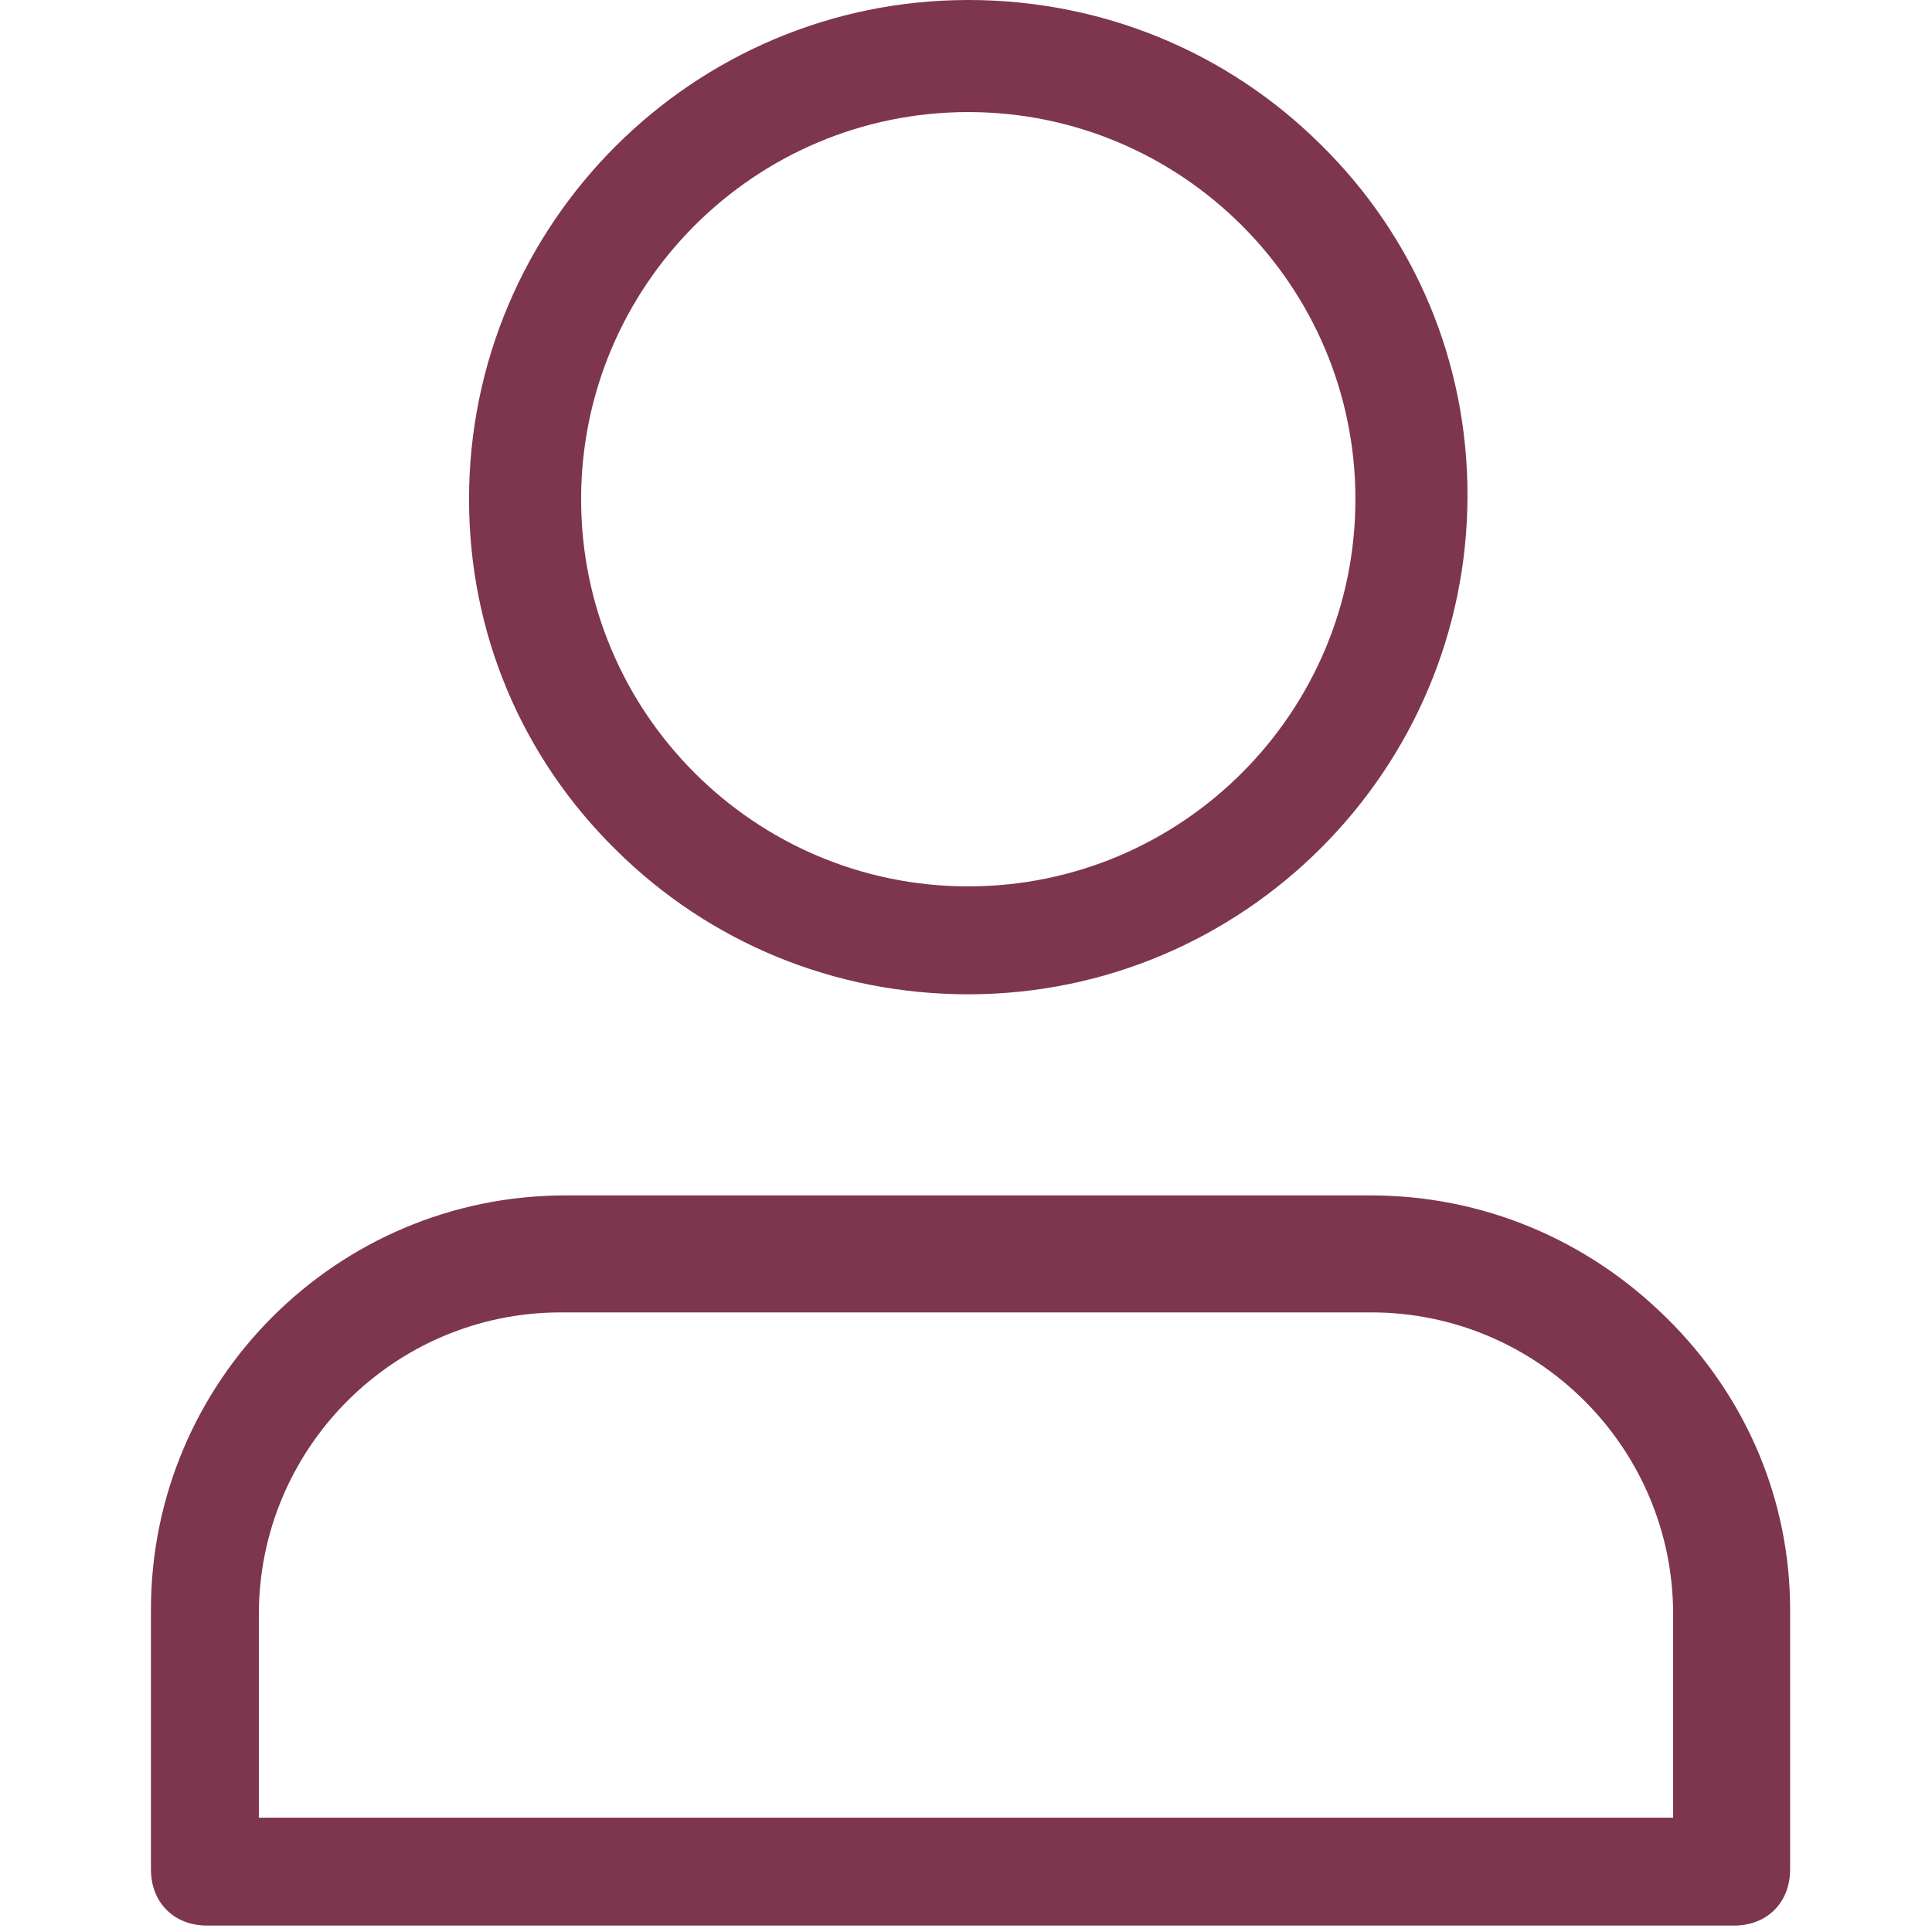
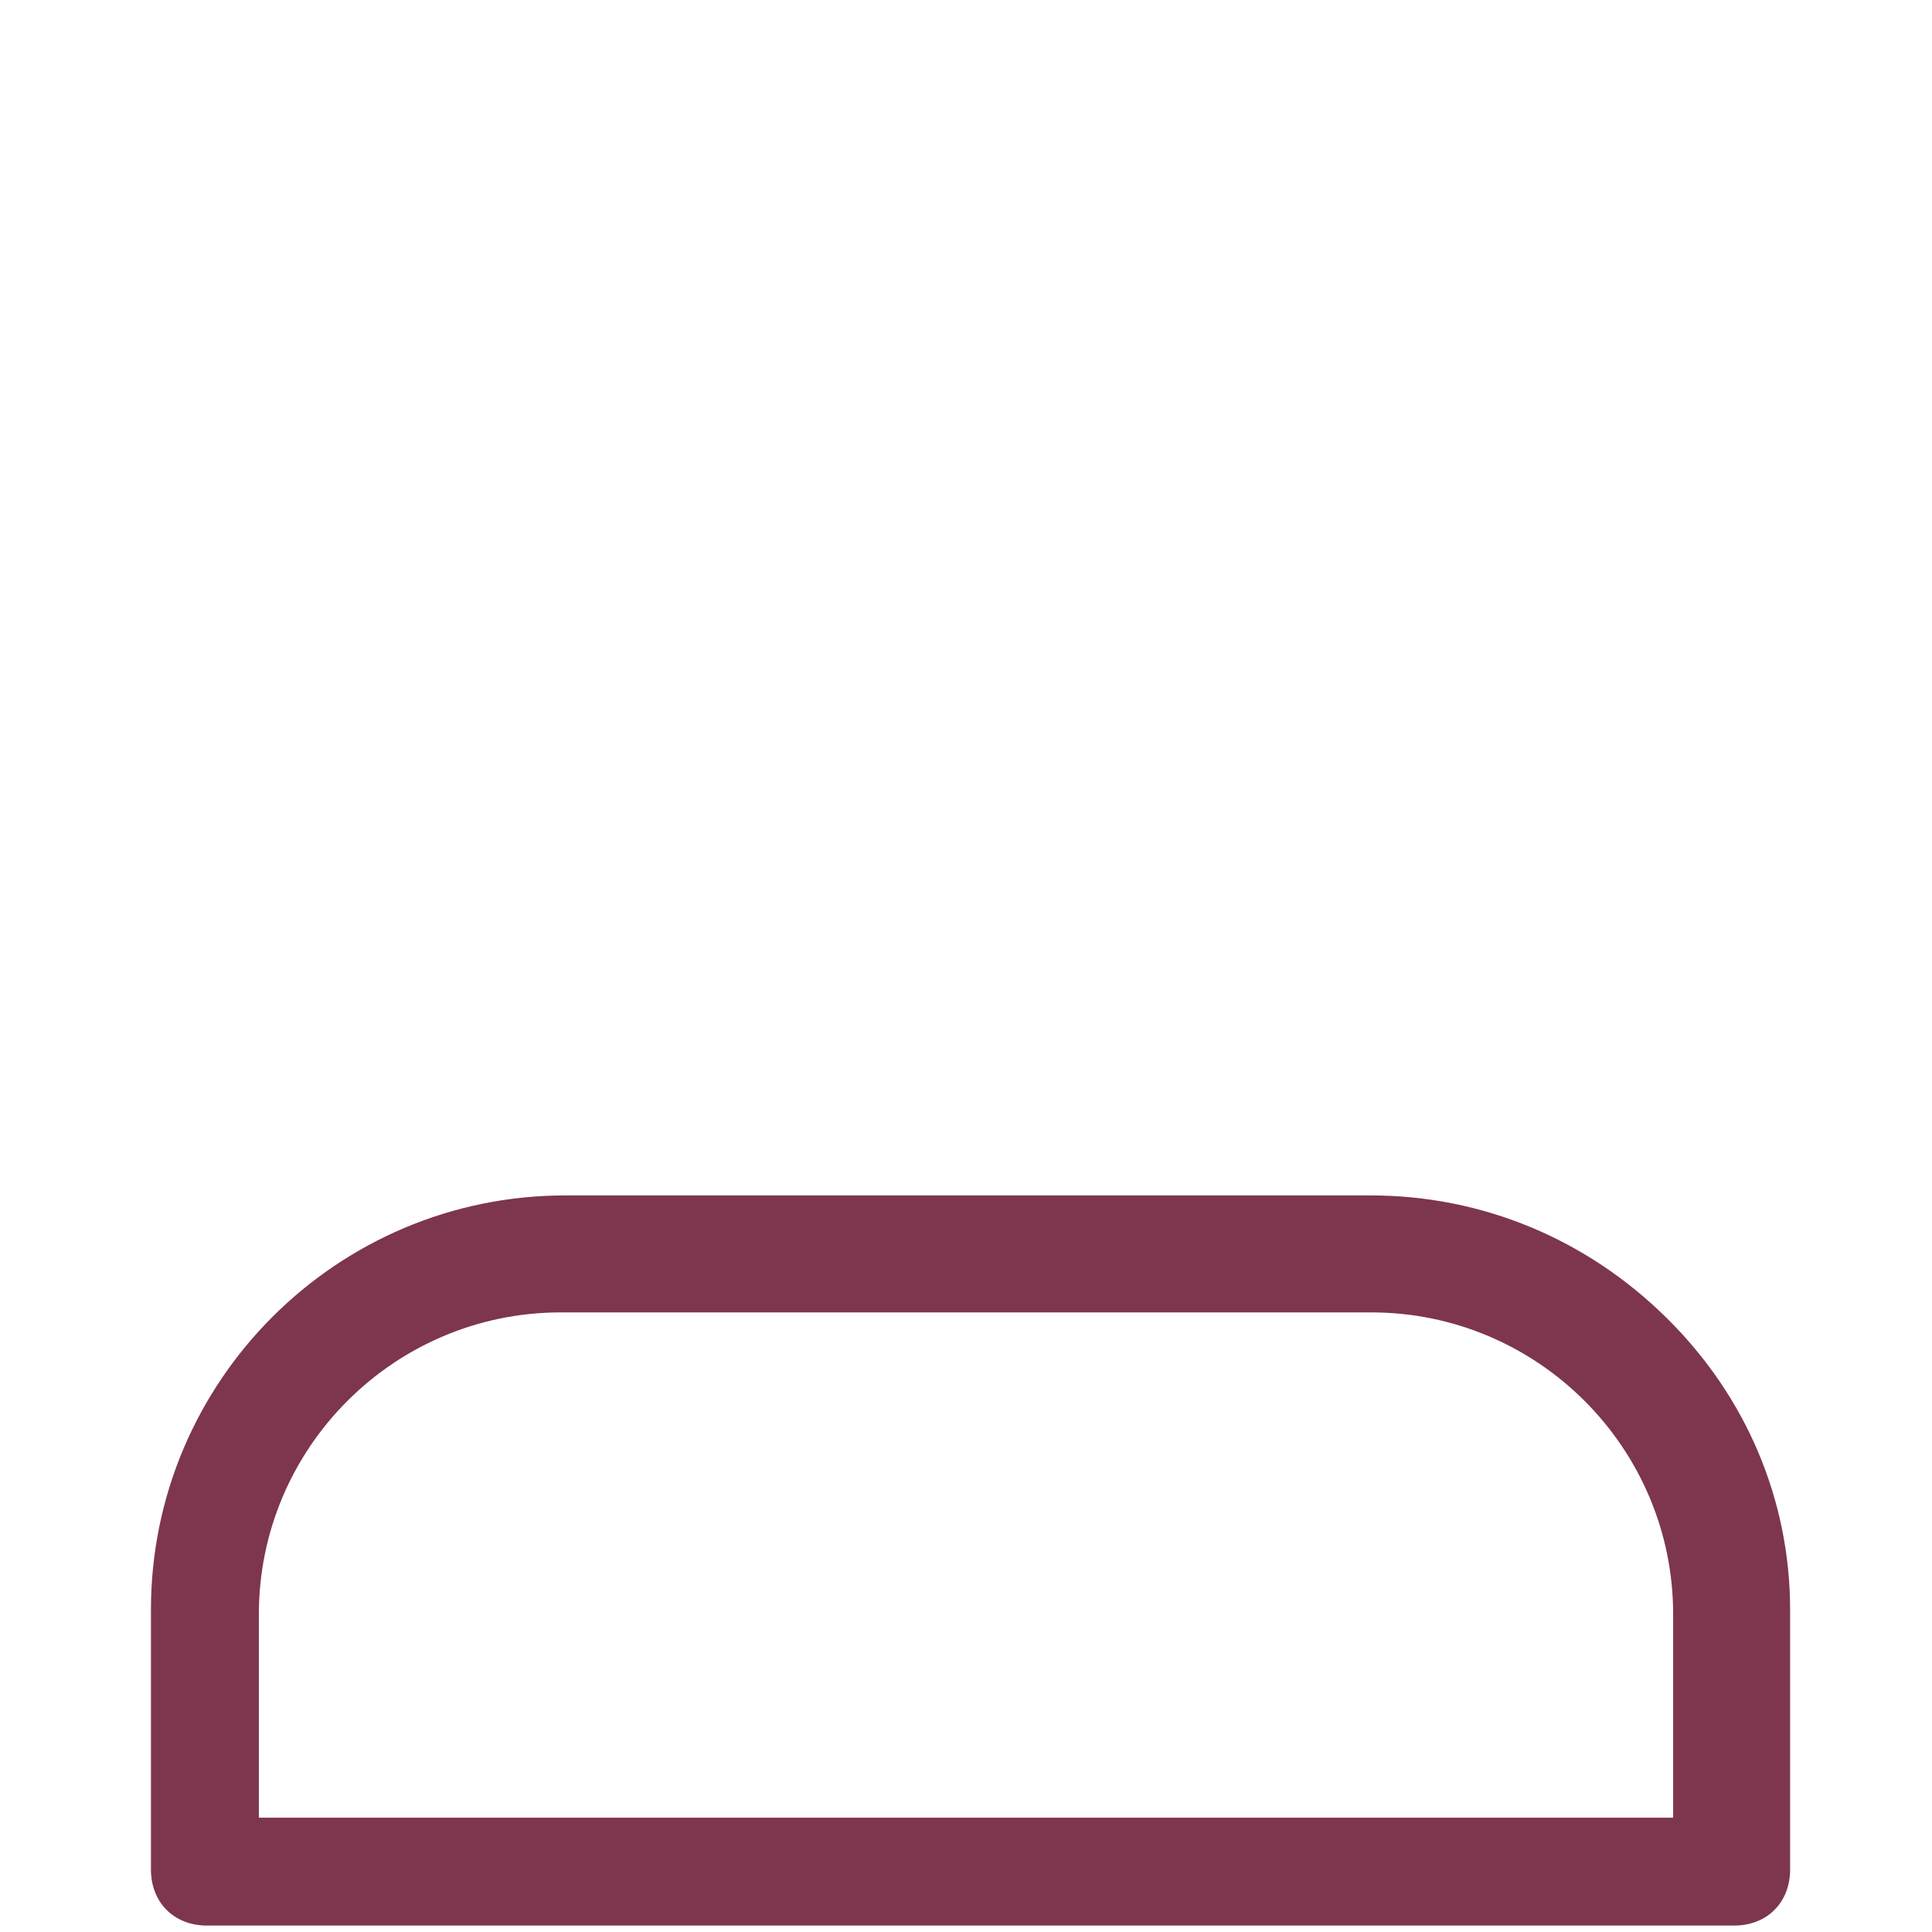
<svg xmlns="http://www.w3.org/2000/svg" version="1.1" id="Layer_1" x="0px" y="0px" viewBox="0 0 512 512" style="enable-background:new 0 0 512 512;" xml:space="preserve">
  <style type="text/css">
	.st0{fill:#7D364D;}
</style>
  <g>
-     <path class="st0" d="M256.6,263.5c73,0,132.3-59.4,132.3-132.3c0-35.2-13.8-68.2-38.9-92.9C325.1,13.6,291.9,0,256.6,0   c-73,0-132.3,59.4-132.3,132.3c0,35.2,13.8,68.2,38.9,92.9C188.1,249.9,221.3,263.5,256.6,263.5z M154,132.3   c0-56.6,46-102.6,102.6-102.6c56.6,0,102.6,46,102.6,102.6c0,56.6-46,102.6-102.6,102.6C200,234.9,154,188.9,154,132.3z" />
    <path class="st0" d="M441.7,349.3c-21.1-20.9-48.9-32.5-78.4-32.5H149.8C89.3,316.8,40,366,40,426.6v68.8c0,8.8,6.1,14.9,14.9,14.9   h404.6c8.8,0,14.9-6.1,14.9-14.9v-68.8C474.4,397.6,462.8,370.1,441.7,349.3z M68.6,481.7v-53.9c0-44.1,35.9-80,80-80h214.8   c44.1,0,80,35.9,80,80v53.9H68.6z" />
  </g>
</svg>